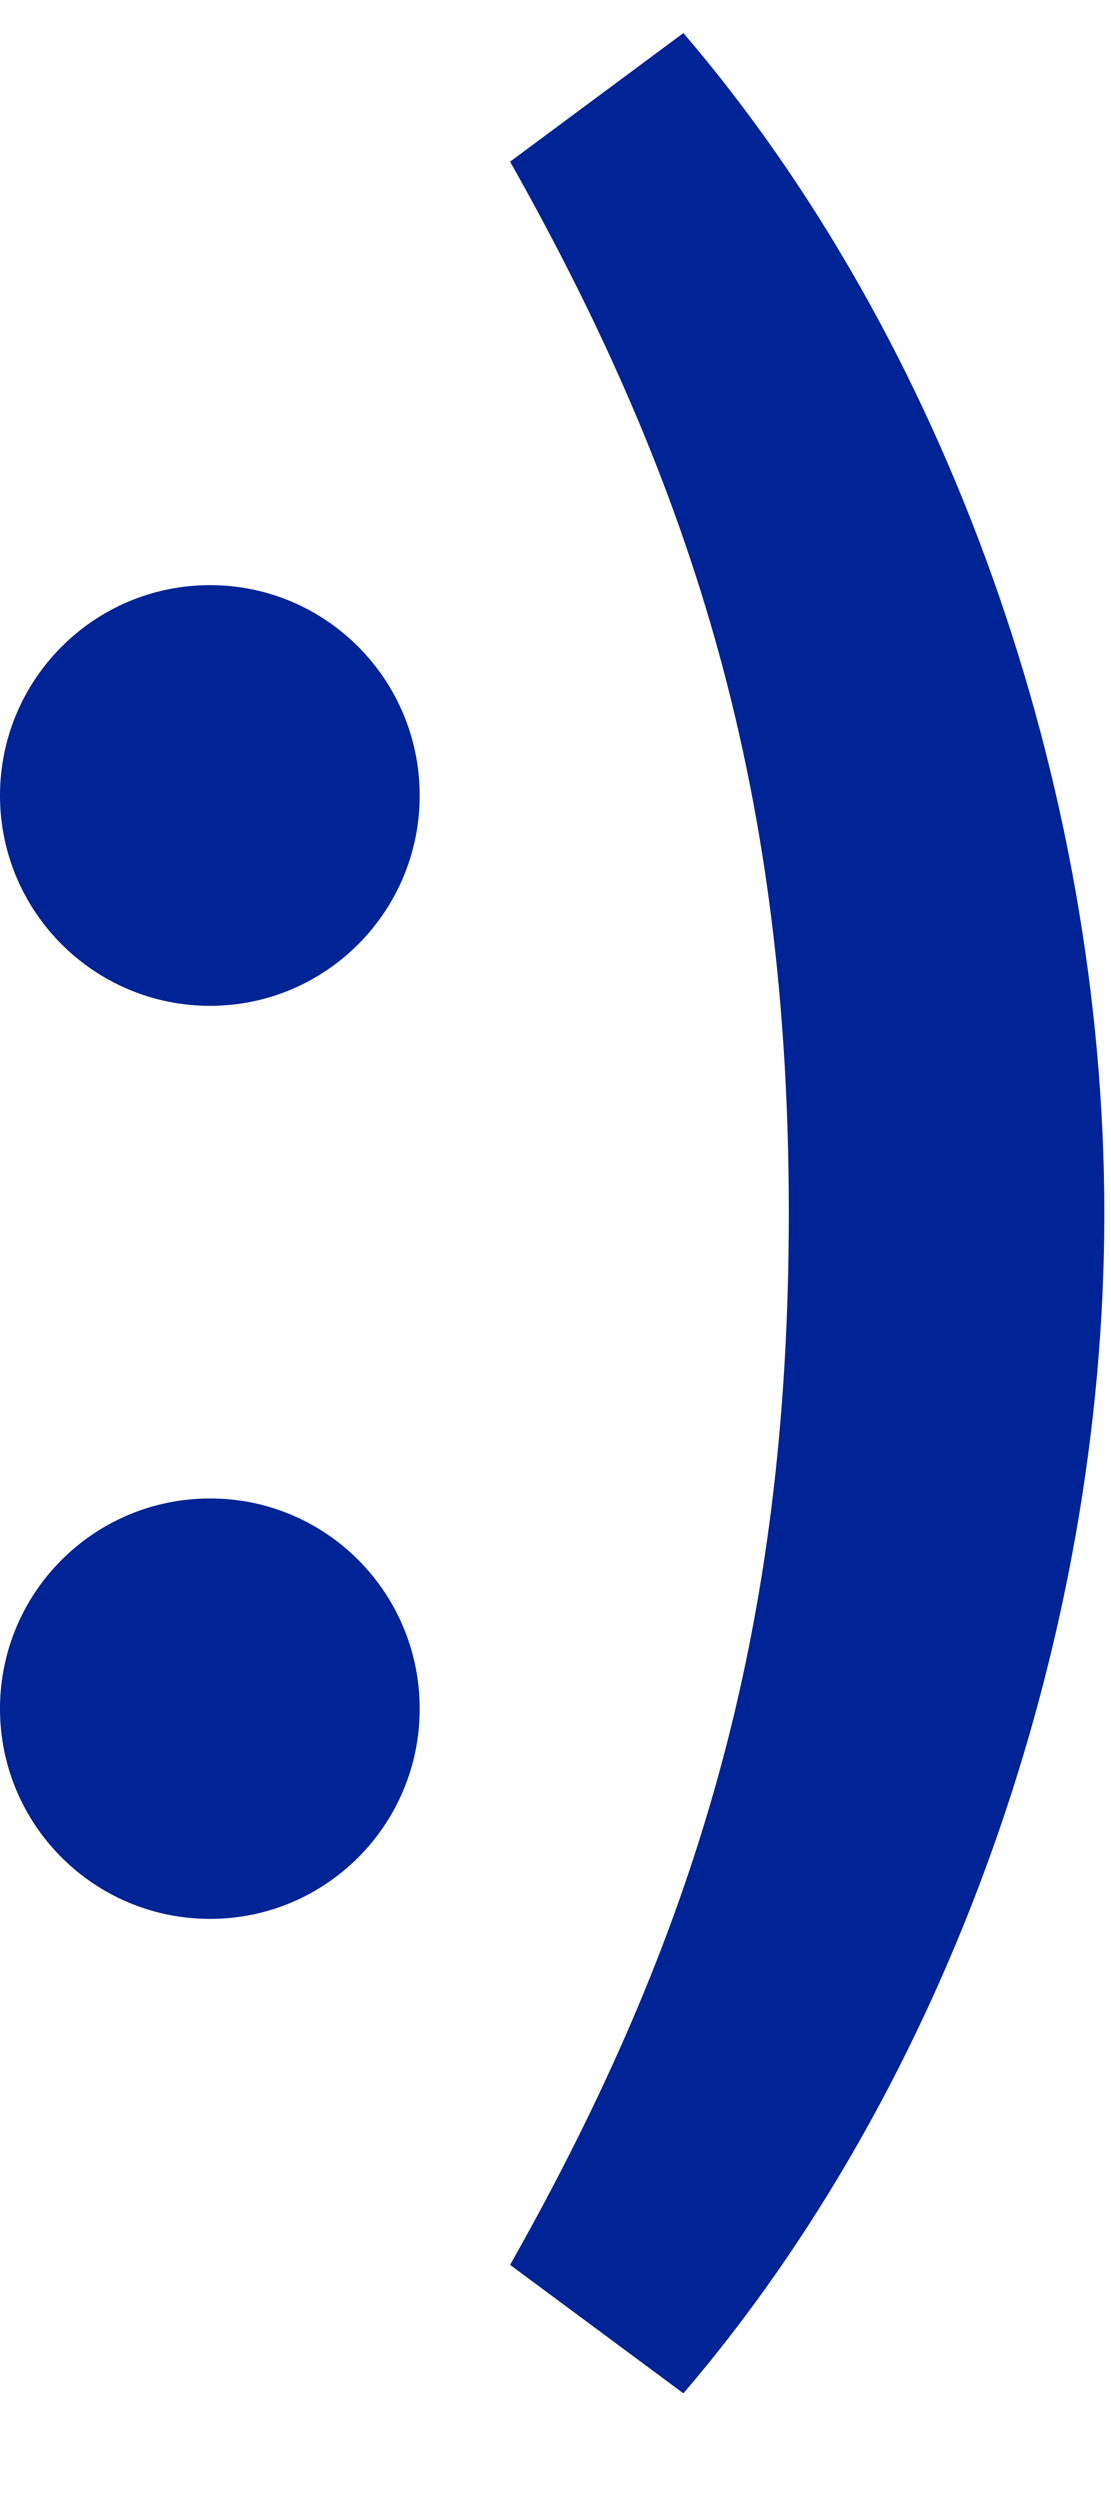
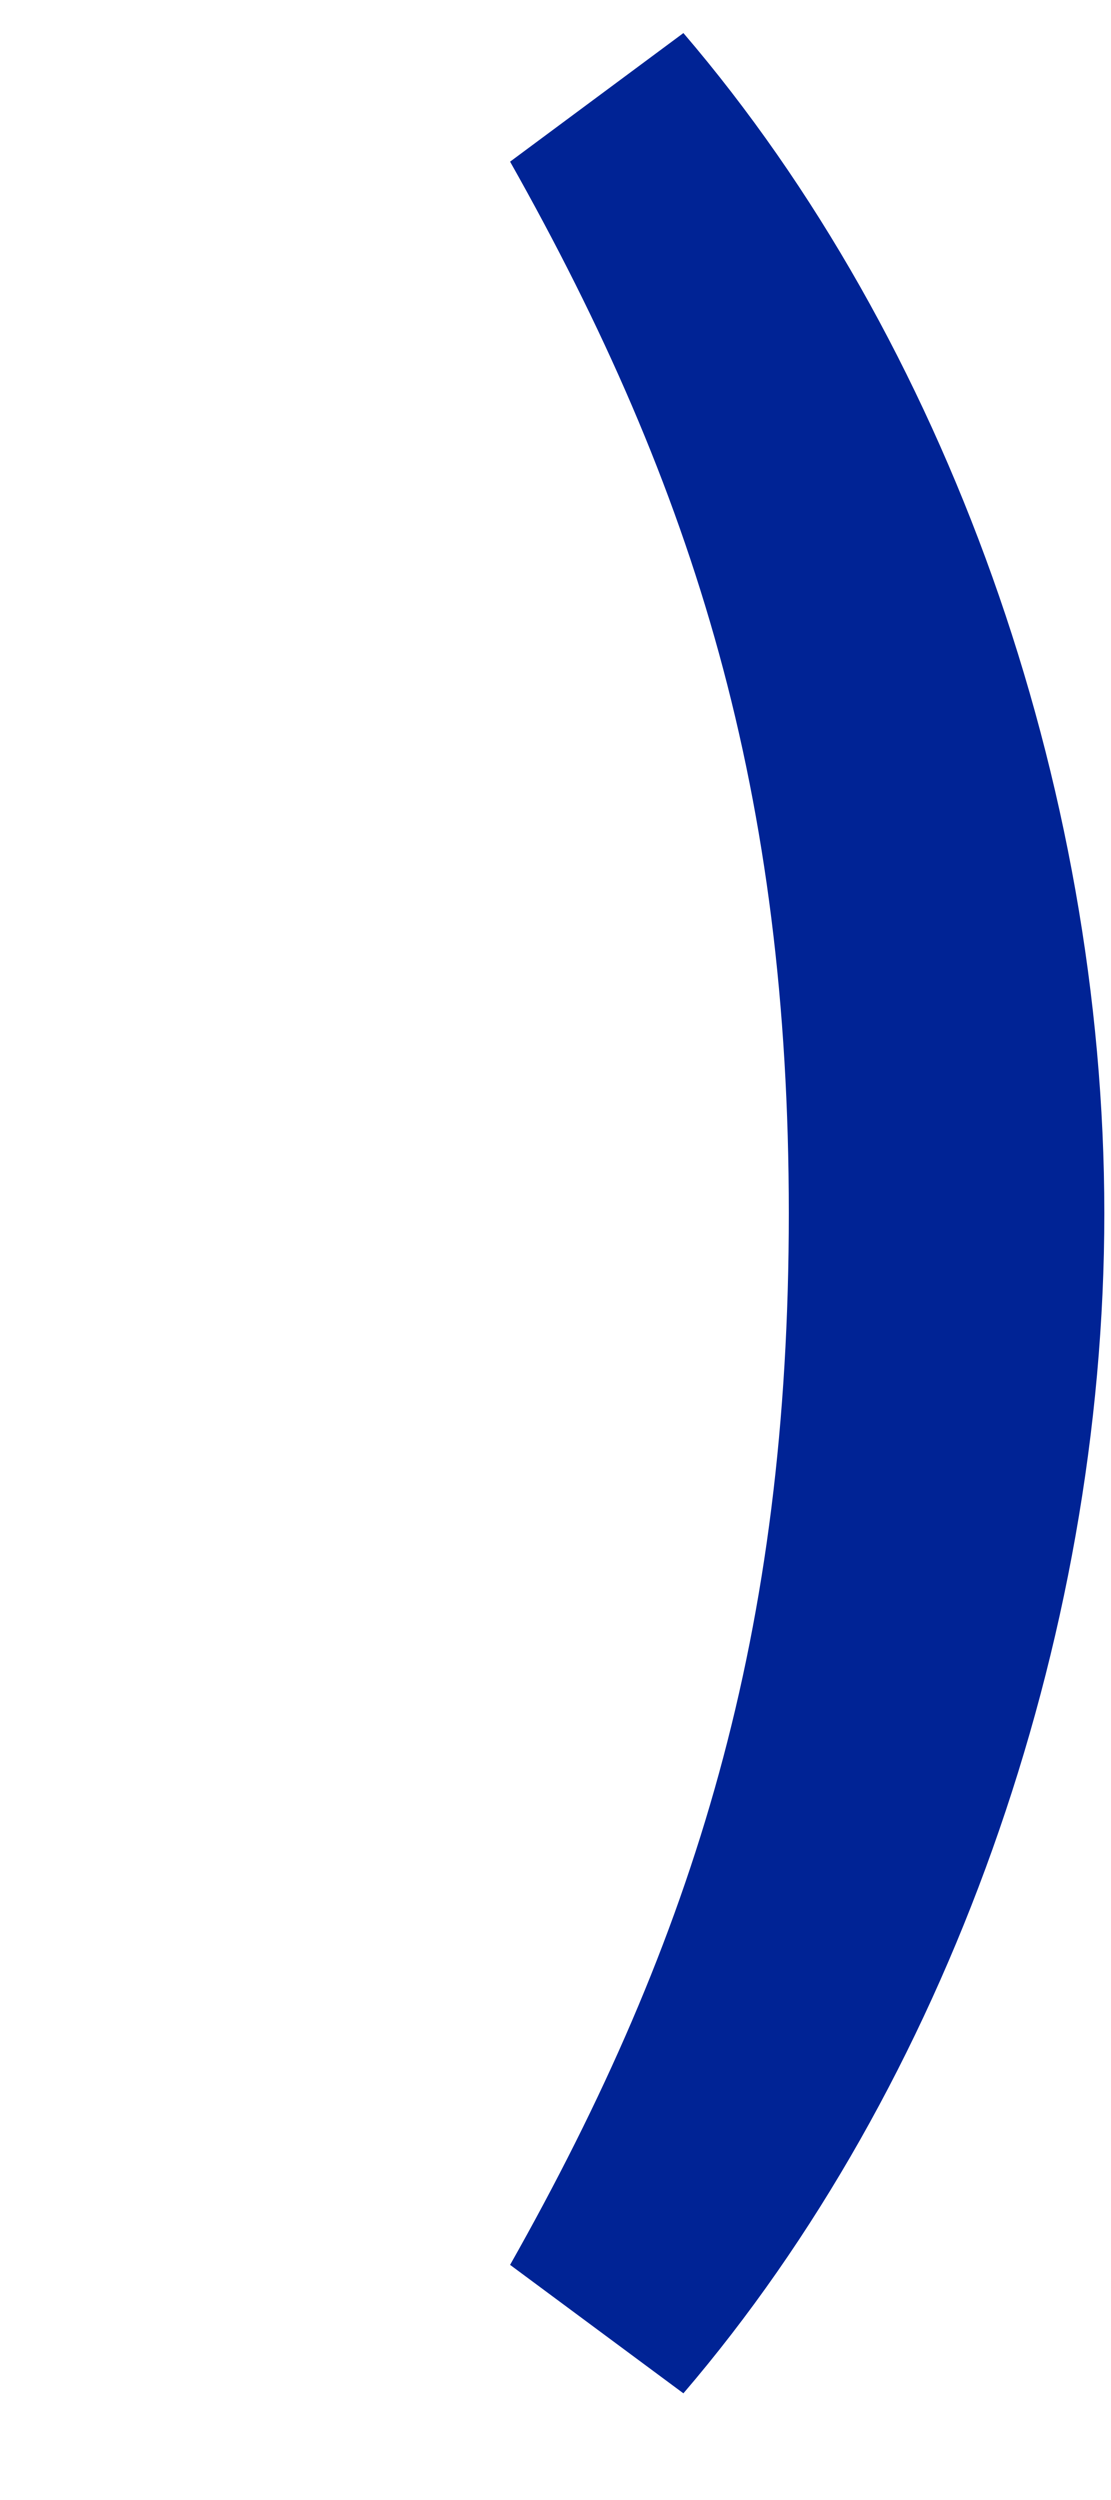
<svg xmlns="http://www.w3.org/2000/svg" width="8" height="18" viewBox="0 0 8 18" fill="none">
-   <path d="M3.022 12.303C3.022 13.139 2.347 13.816 1.512 13.816C0.677 13.816 0 13.139 0 12.303C0 11.466 0.677 10.789 1.512 10.789C2.347 10.788 3.022 11.466 3.022 12.303Z" fill="#002395" />
-   <path d="M3.022 5.728C3.022 6.563 2.347 7.242 1.512 7.242C0.677 7.242 0 6.563 0 5.728C0 4.892 0.677 4.213 1.512 4.213C2.347 4.213 3.022 4.892 3.022 5.728Z" fill="#002395" />
  <path d="M4.921 0.238L3.673 1.164C5.008 3.529 5.68 5.717 5.68 8.735C5.68 11.753 5.009 13.943 3.673 16.307L4.921 17.232C6.814 15.022 7.952 11.829 7.952 8.735C7.951 5.639 6.814 2.449 4.921 0.238Z" fill="#002395" />
</svg>